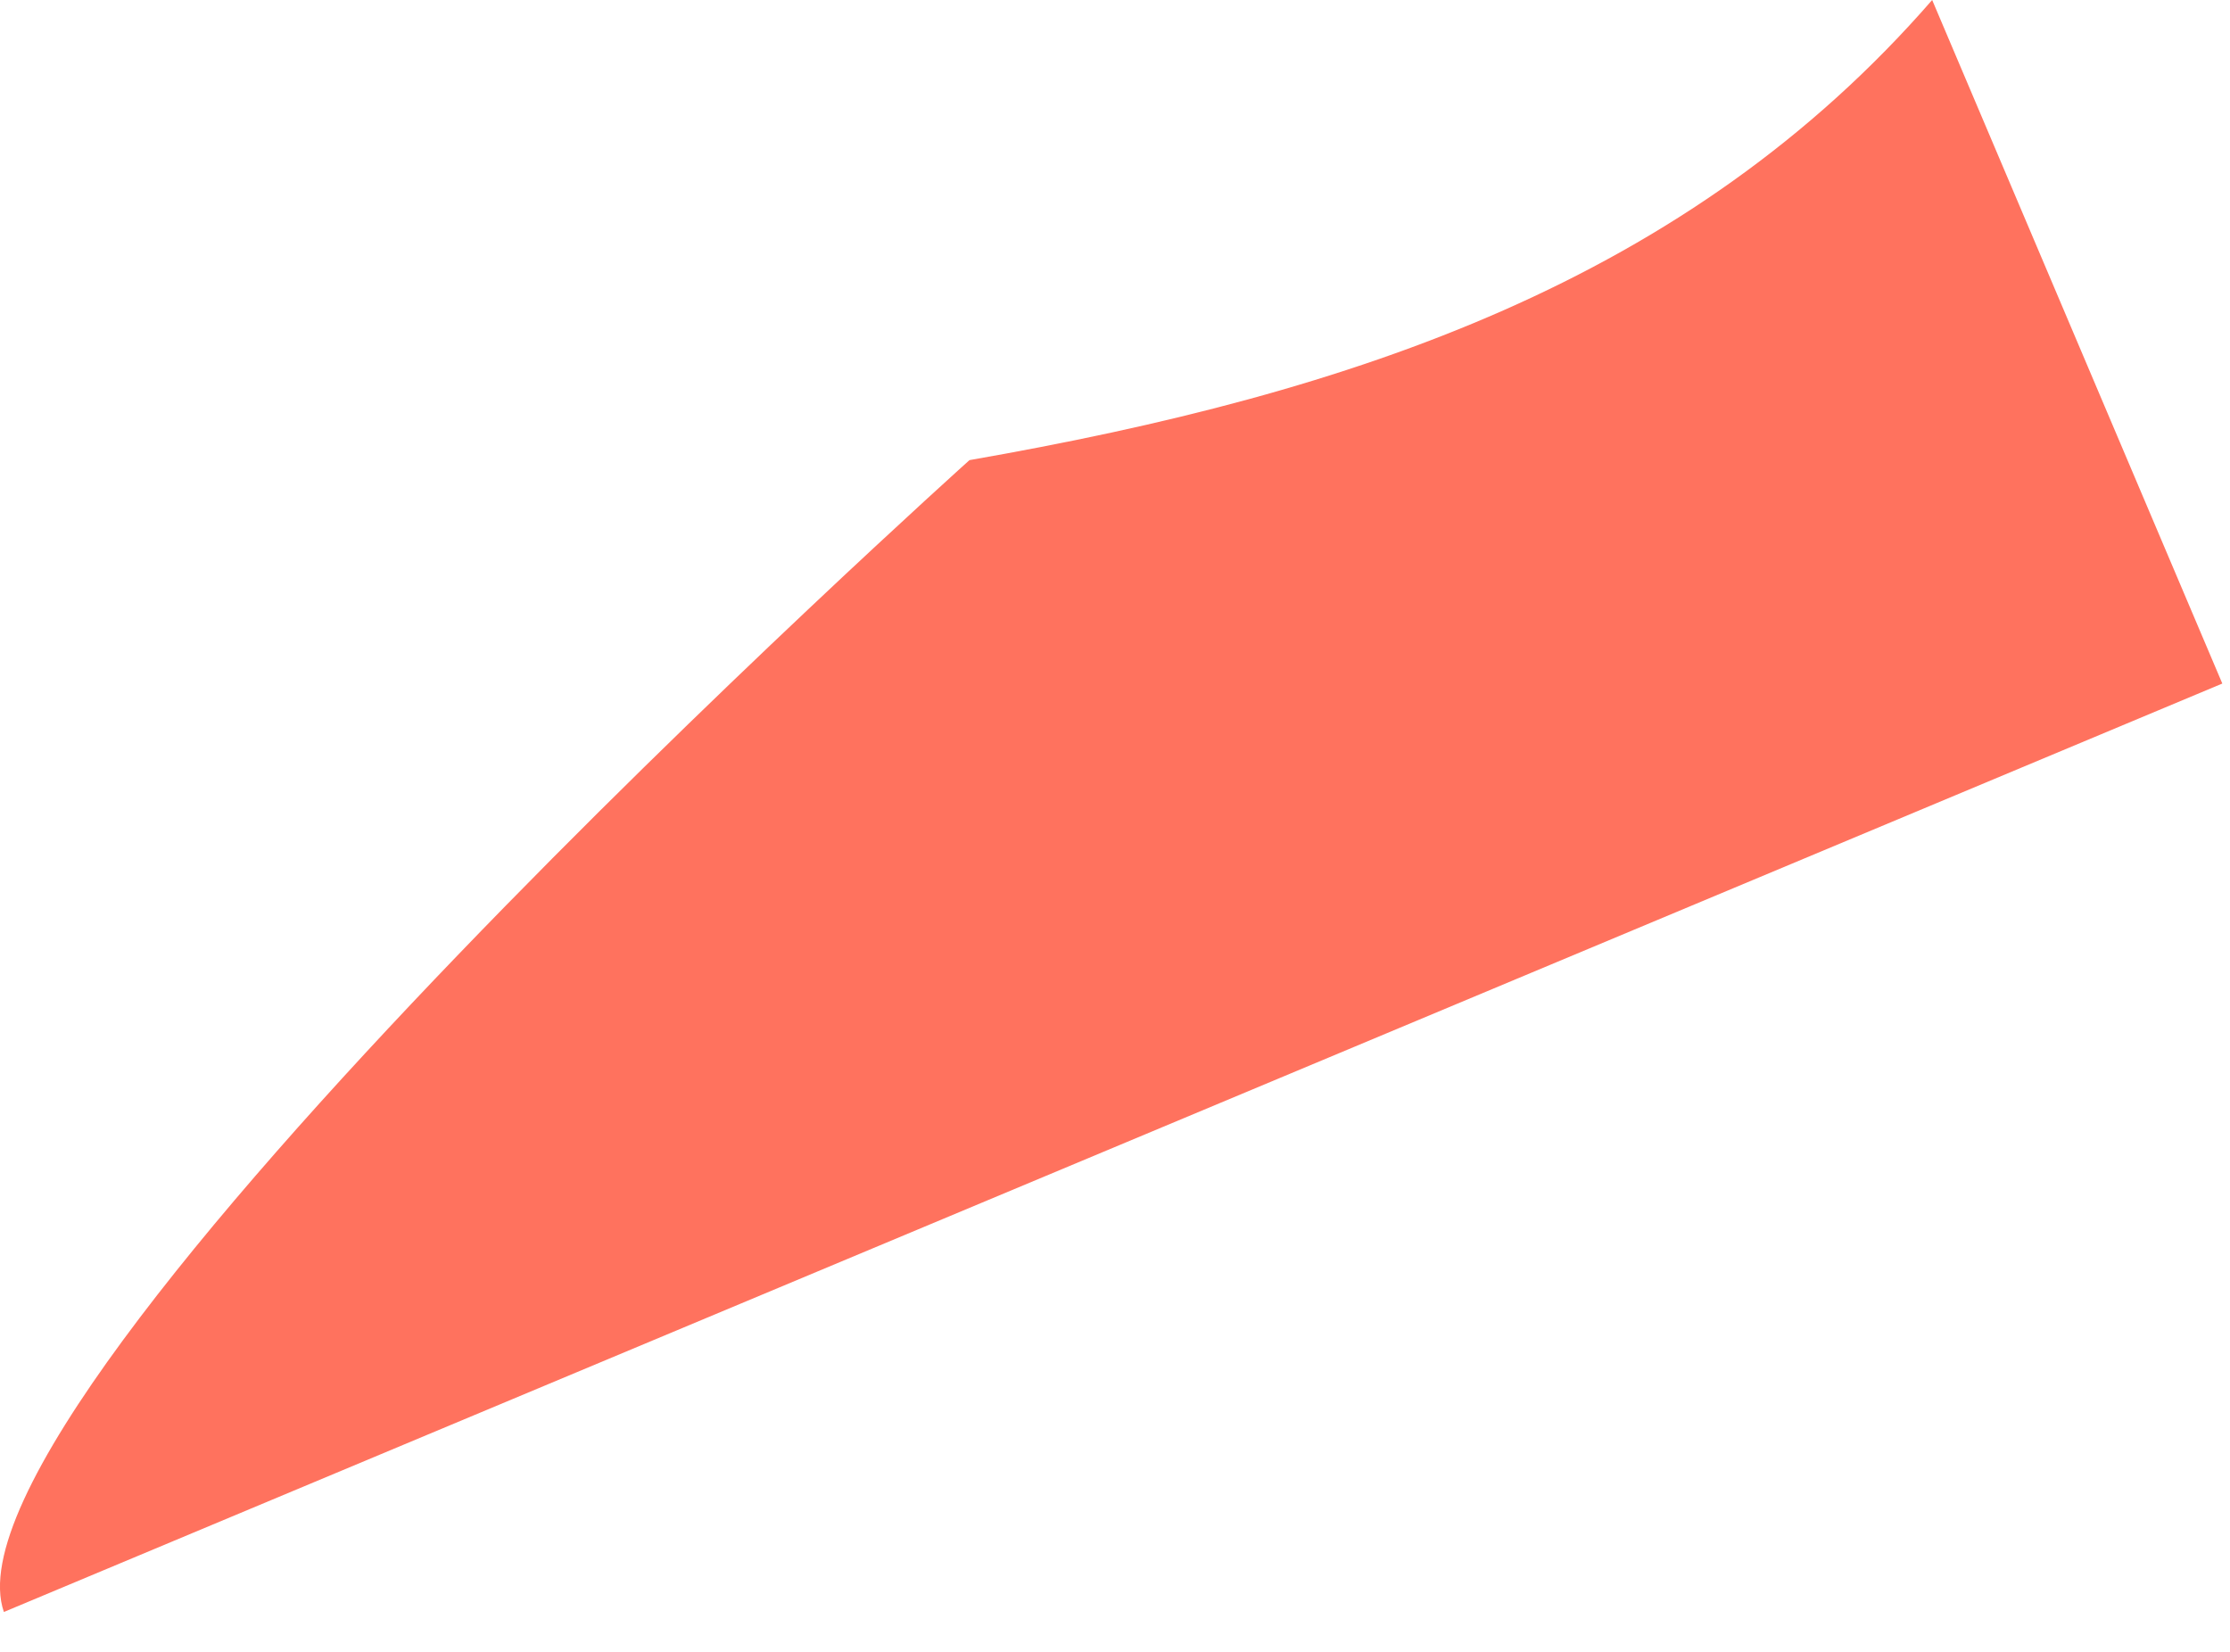
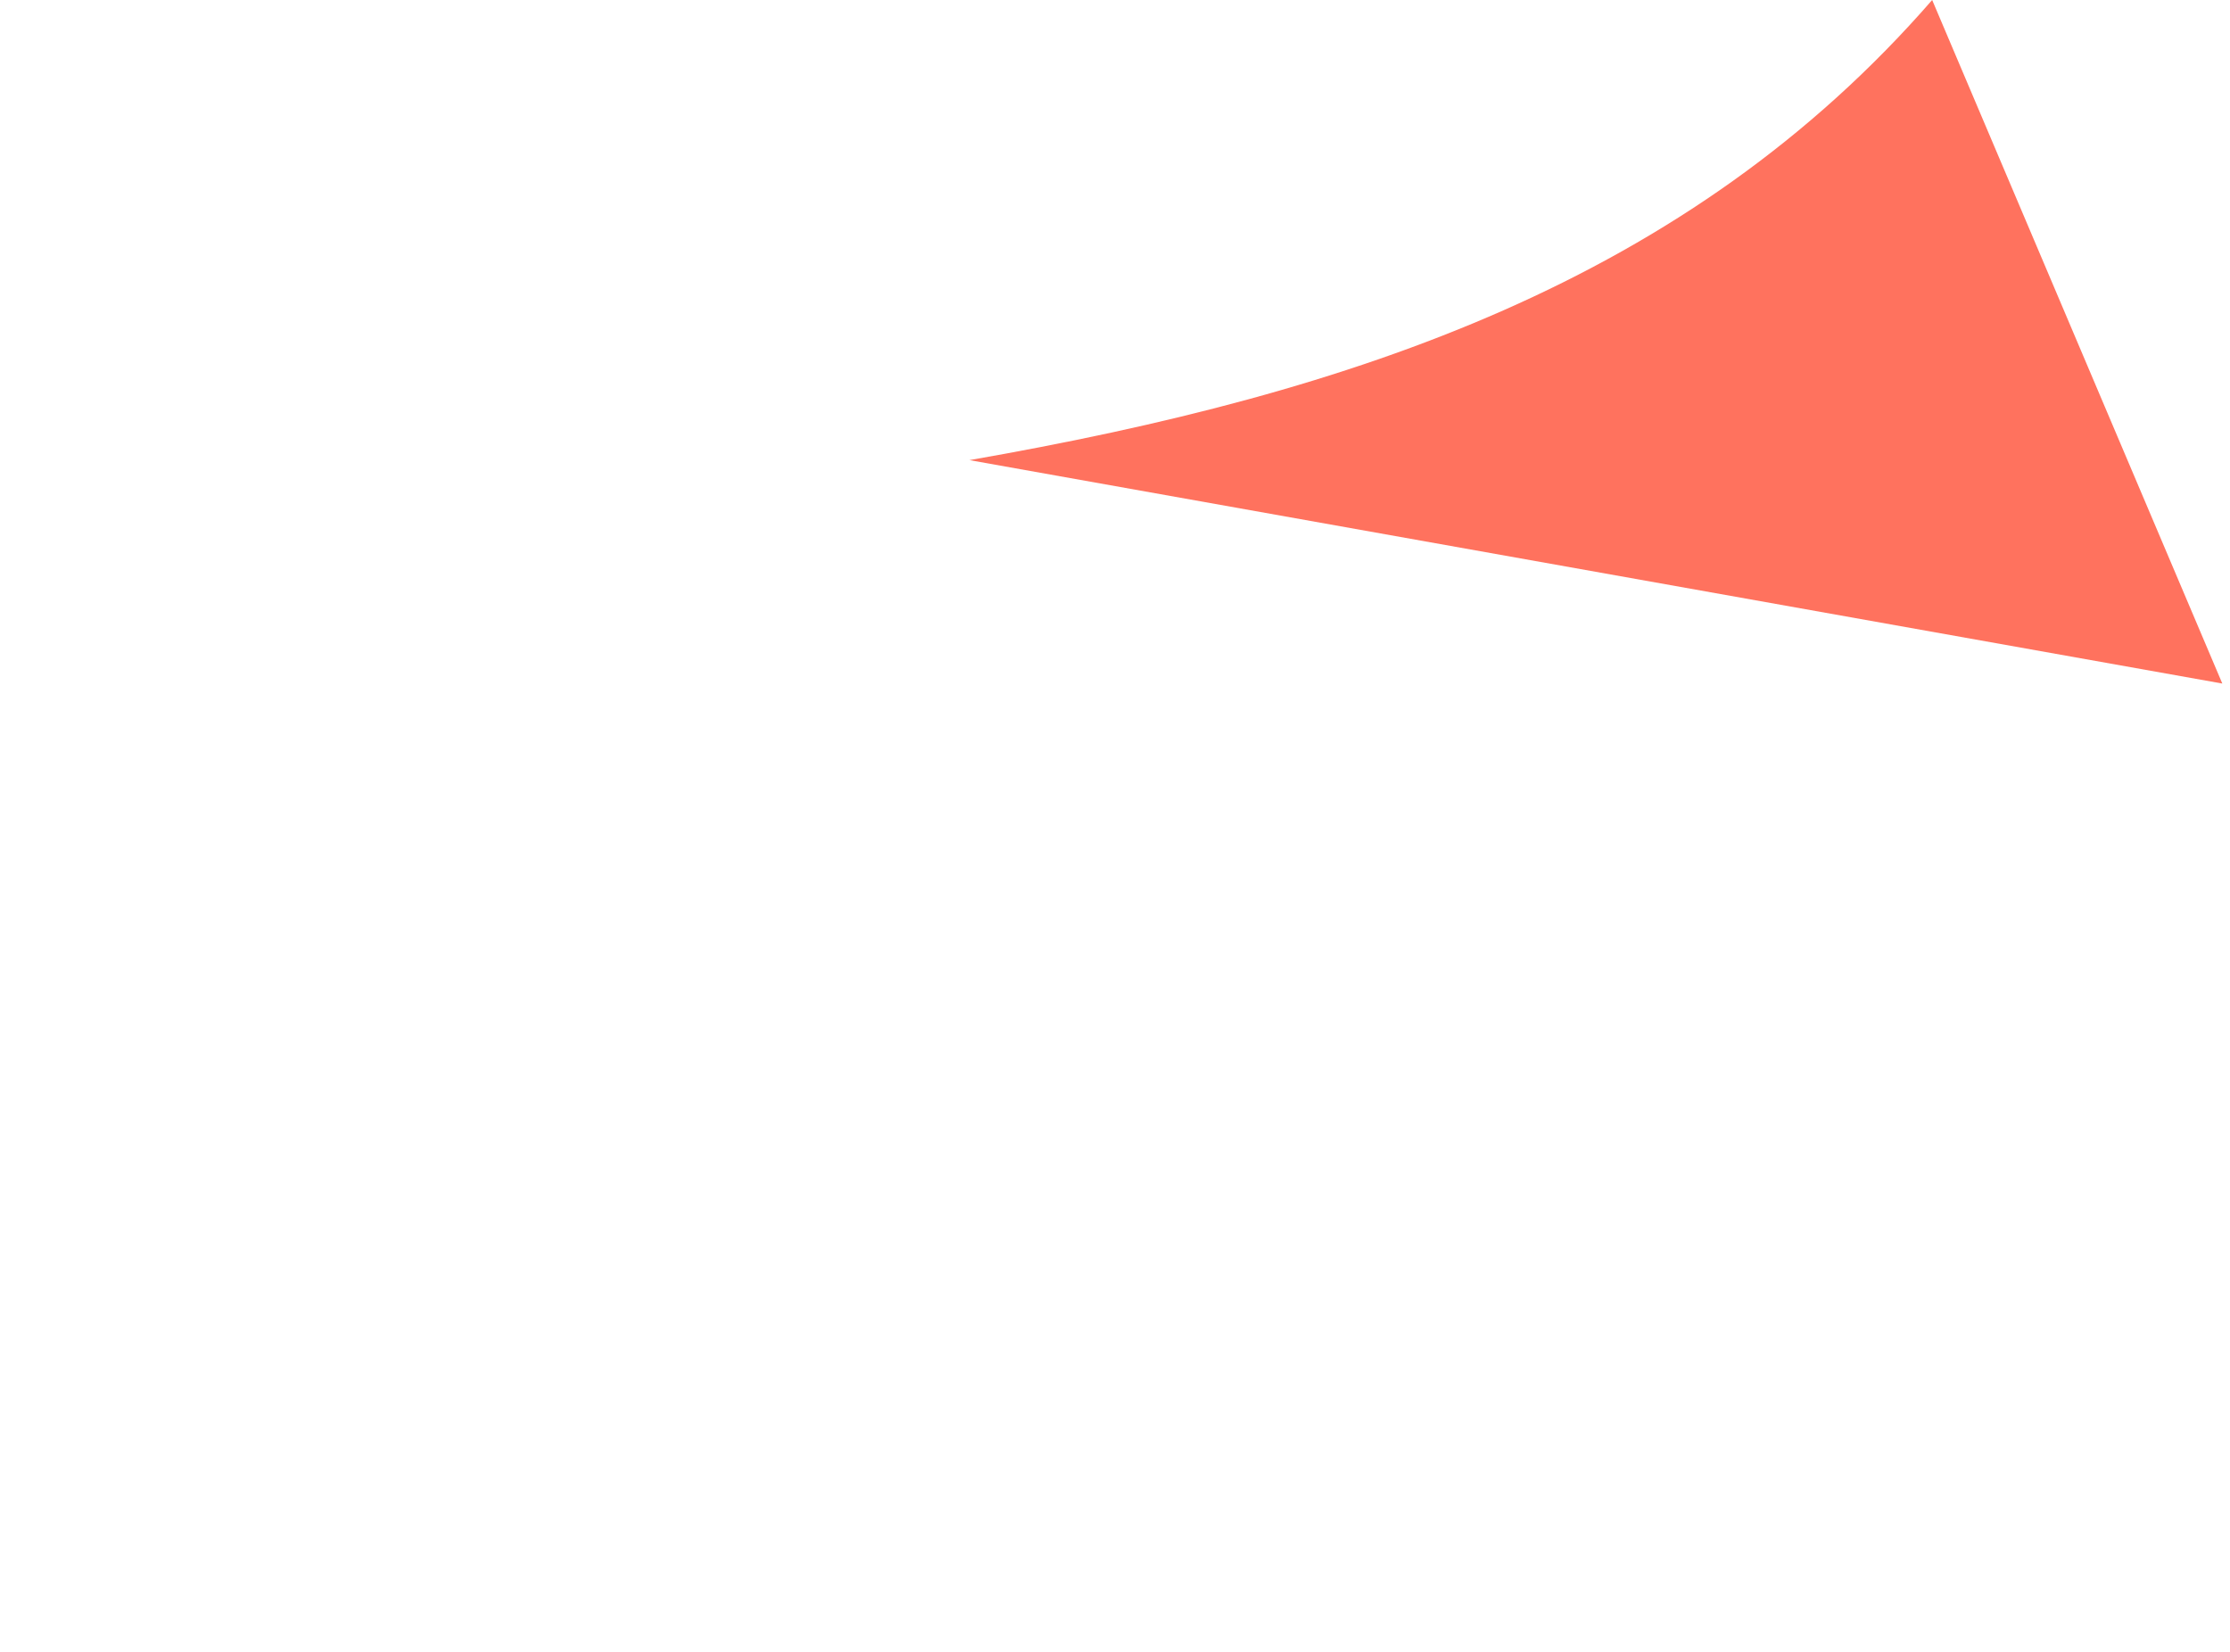
<svg xmlns="http://www.w3.org/2000/svg" fill="none" height="100%" overflow="visible" preserveAspectRatio="none" style="display: block;" viewBox="0 0 27 20" width="100%">
-   <path d="M11.738 5.571C11.738 5.571 -0.866 16.883 0.047 19.517L26.907 8.276L23.394 0C20.436 3.4 16.41 4.756 11.738 5.571Z" fill="#FF725E" id="Vector" />
+   <path d="M11.738 5.571L26.907 8.276L23.394 0C20.436 3.4 16.41 4.756 11.738 5.571Z" fill="#FF725E" id="Vector" />
</svg>